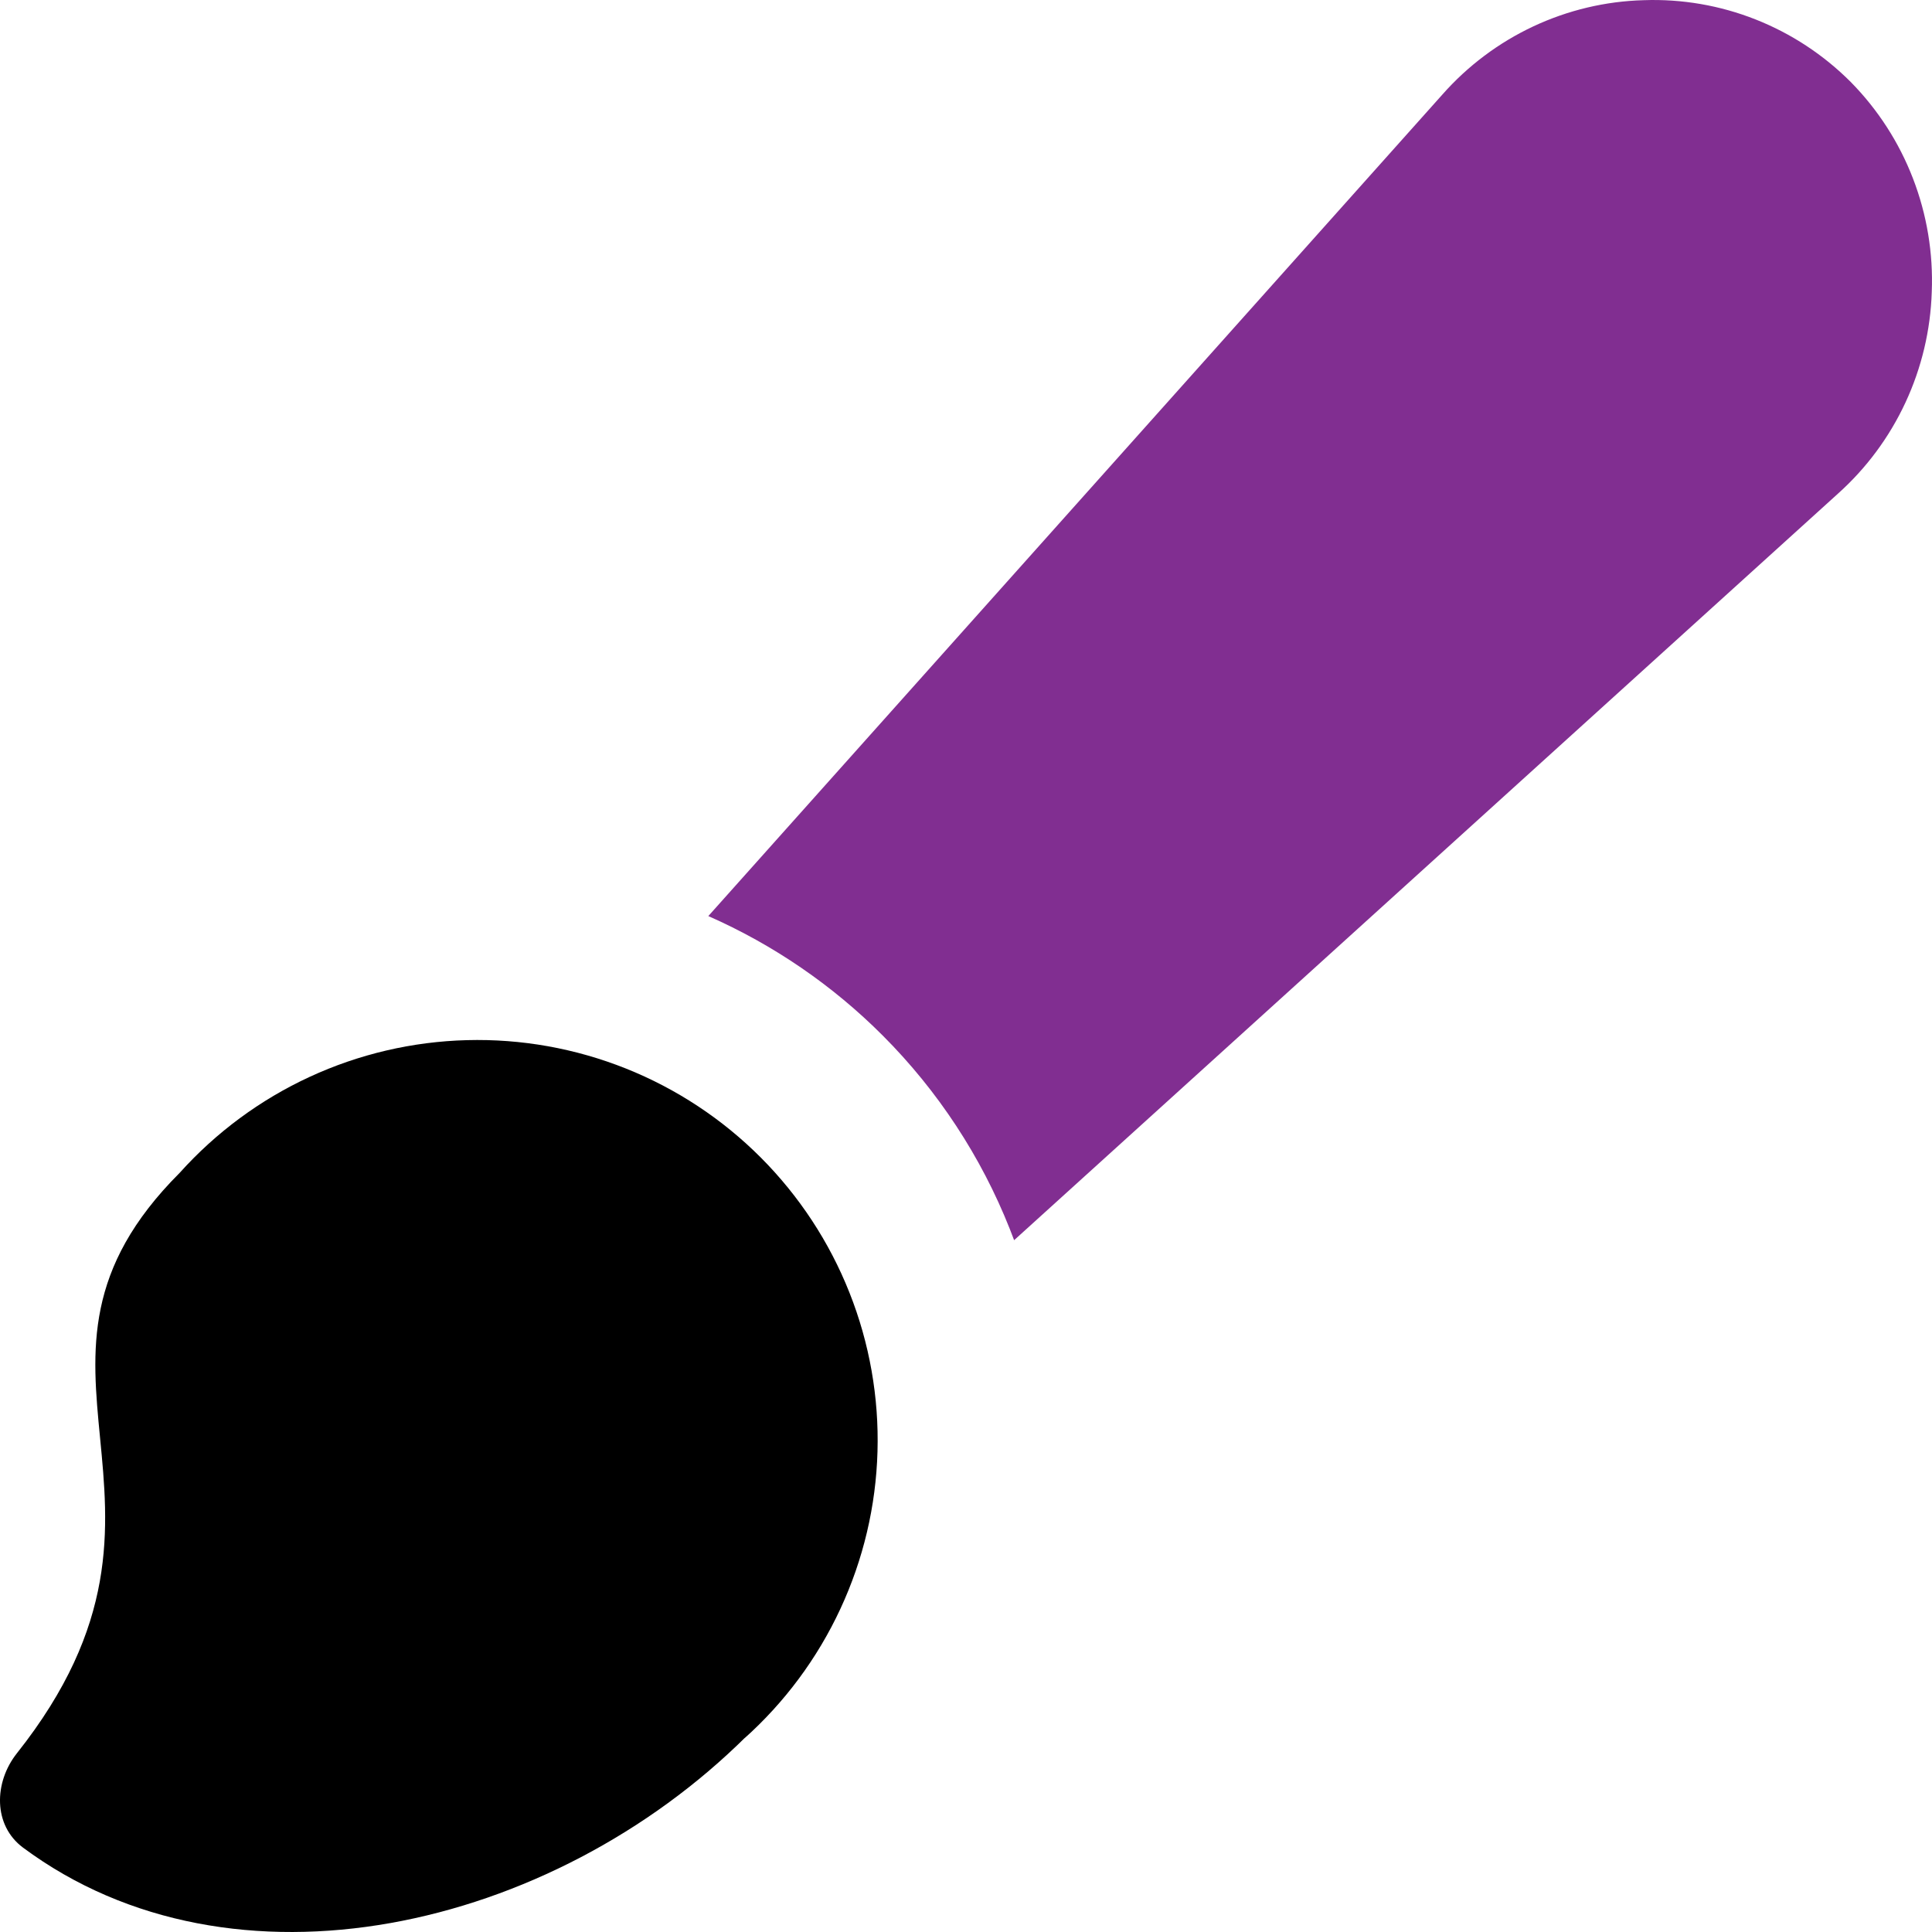
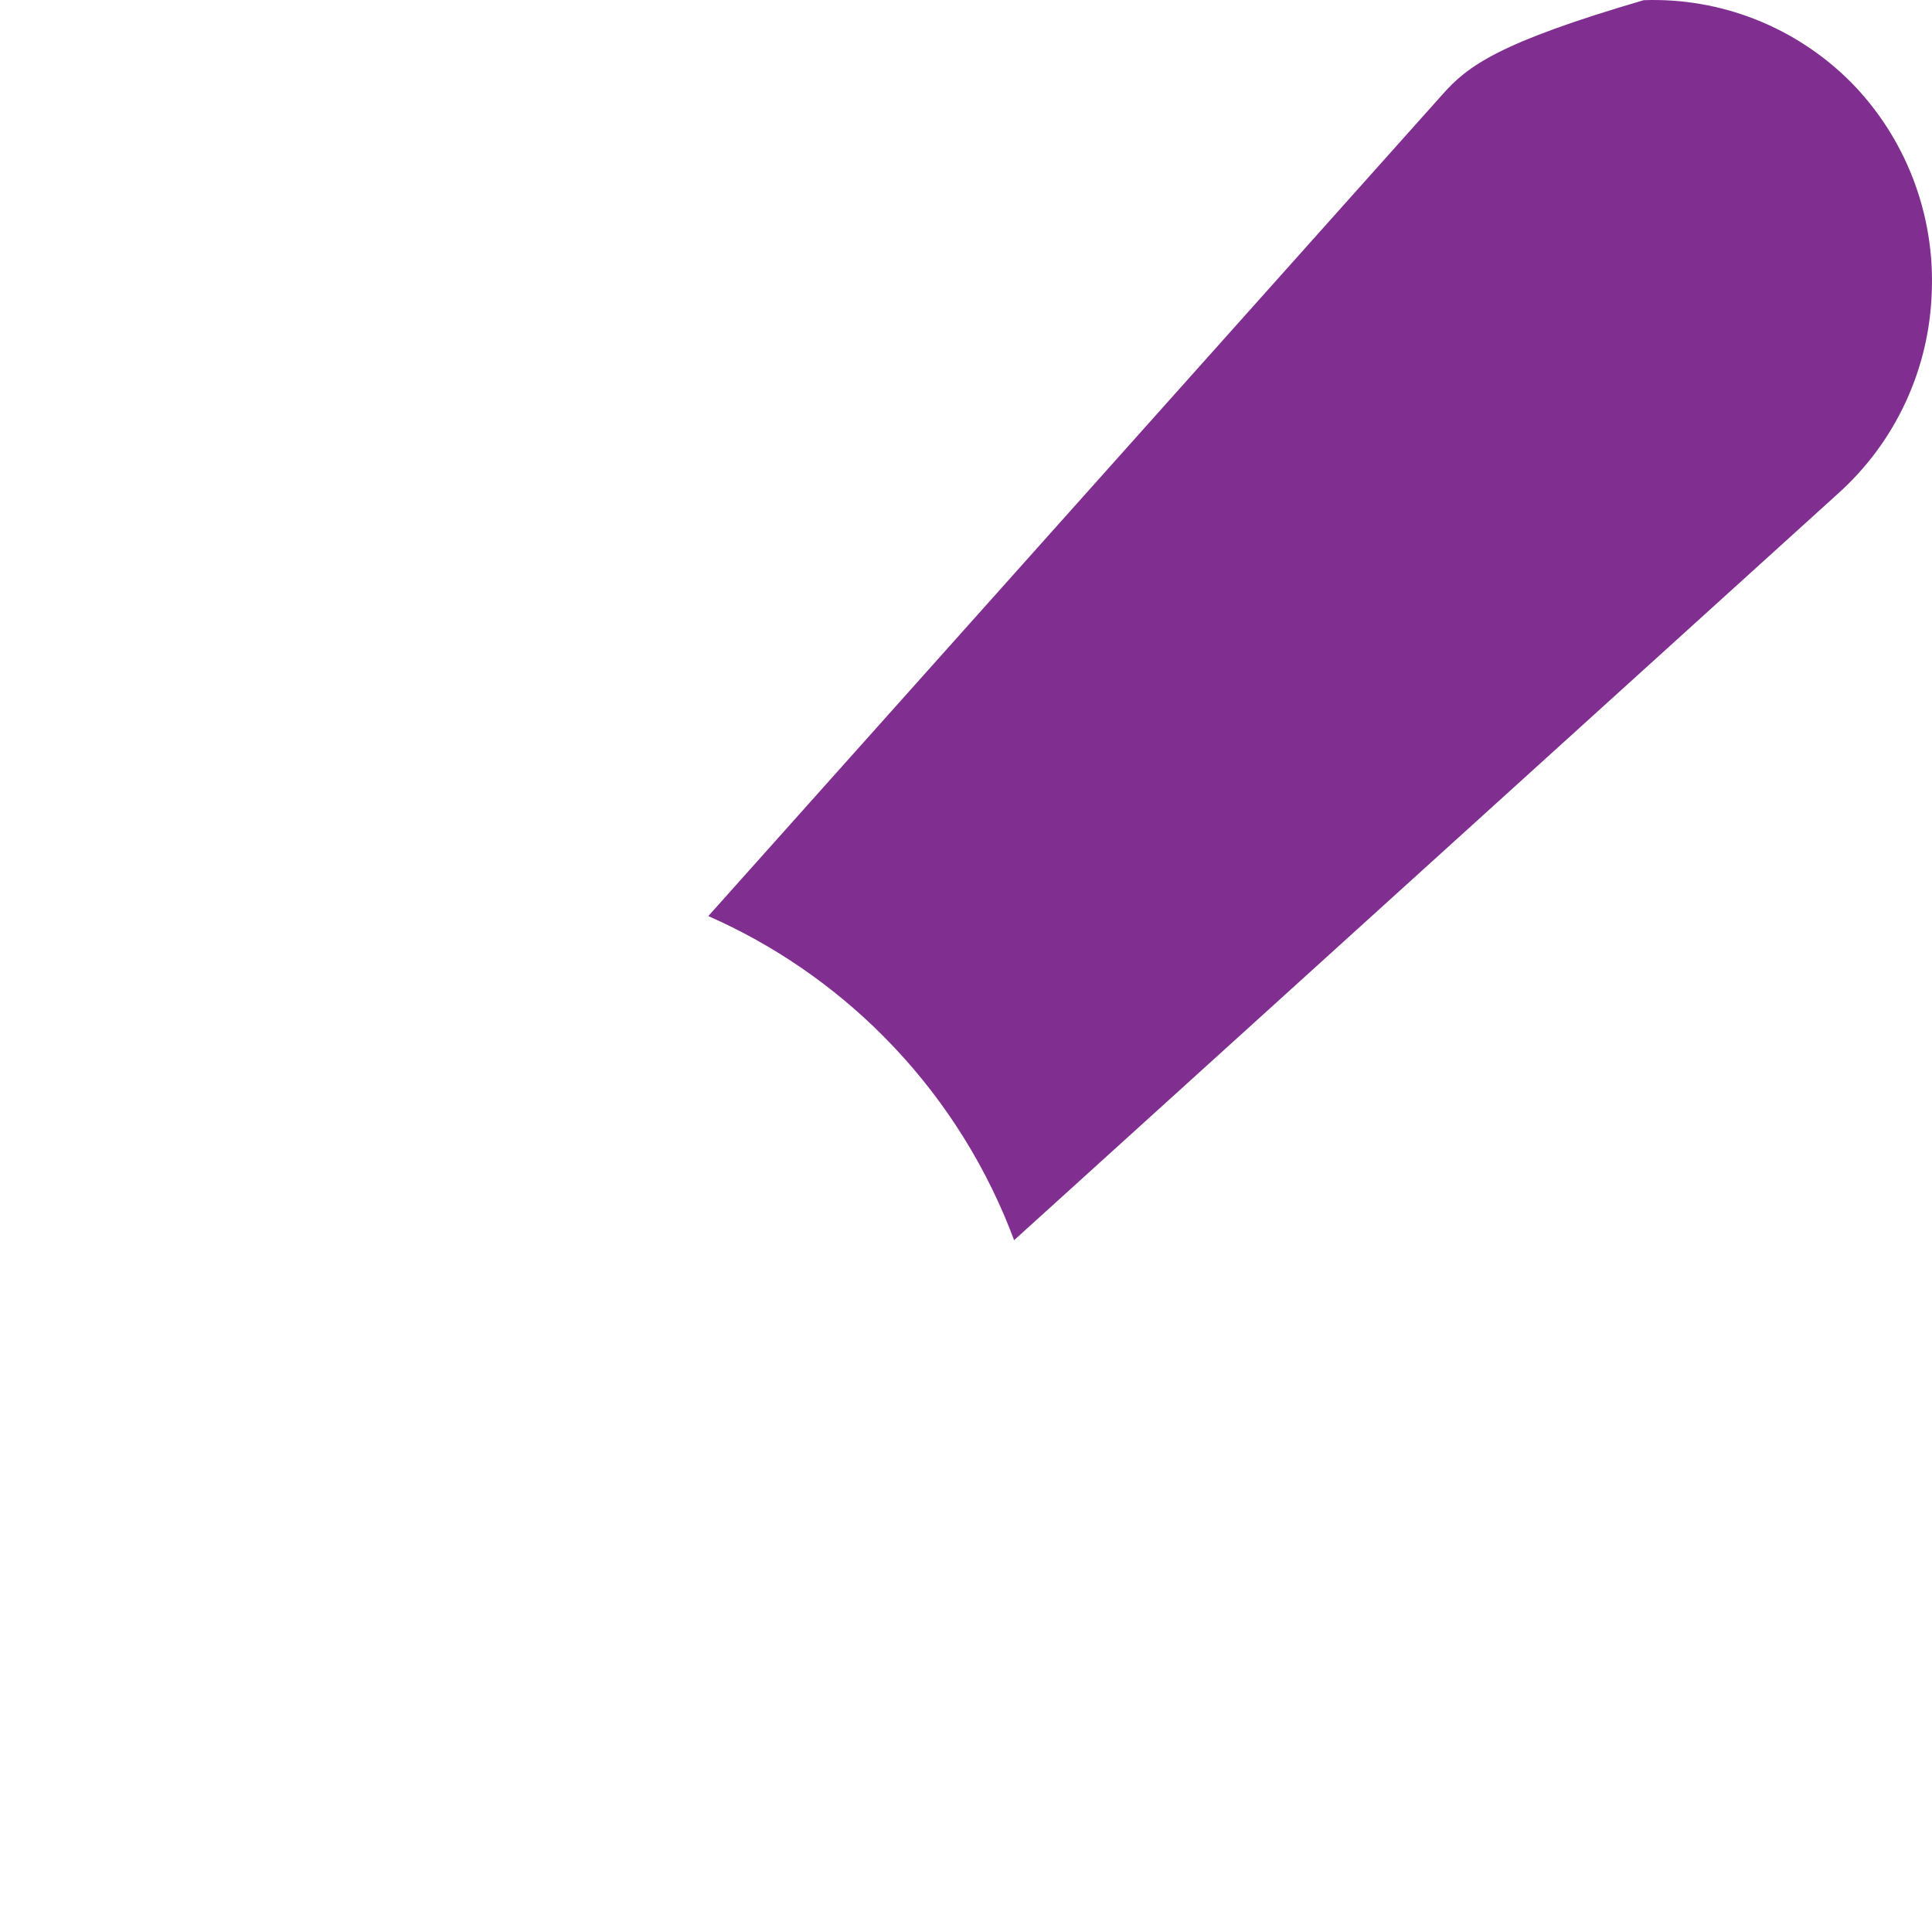
<svg xmlns="http://www.w3.org/2000/svg" width="64" height="64" viewBox="0 0 64 64" fill="none">
  <g clip-path="url(#clip0_2061_23457)">
-     <path fill-rule="evenodd" clip-rule="evenodd" d="M61.306 2.714C60.407 1.814 59.336 1.11 58.156 0.644C56.977 0.178 55.716 -0.039 54.45 0.006C53.185 0.04 51.941 0.336 50.793 0.874C49.646 1.412 48.62 2.181 47.779 3.134L23.464 30.346C25.62 31.296 27.582 32.639 29.248 34.31C31.07 36.136 32.5 38.314 33.451 40.712C33.5 40.835 33.548 40.959 33.594 41.083L60.889 16.349C61.829 15.506 62.589 14.48 63.122 13.332C63.656 12.184 63.952 10.938 63.992 9.671C64.044 8.388 63.831 7.107 63.369 5.91C62.907 4.713 62.205 3.625 61.306 2.714Z" fill="#812E91" />
-     <path fill-rule="evenodd" clip-rule="evenodd" d="M24.649 57.595L24.731 57.512C18.266 63.936 7.715 66.37 0.762 61.204C-0.23 60.467 -0.207 59.045 0.561 58.078C3.918 53.845 3.605 50.62 3.315 47.633C3.033 44.72 2.772 42.032 5.952 38.852C7.156 37.511 8.621 36.429 10.257 35.673C11.893 34.917 13.666 34.503 15.468 34.456C17.27 34.408 19.062 34.729 20.736 35.397C22.41 36.066 23.929 37.069 25.202 38.345C26.475 39.621 27.475 41.144 28.139 42.819C28.804 44.494 29.12 46.288 29.068 48.089C29.017 49.891 28.598 51.663 27.838 53.297C27.078 54.932 25.993 56.394 24.649 57.595Z" fill="black" />
+     <path fill-rule="evenodd" clip-rule="evenodd" d="M61.306 2.714C60.407 1.814 59.336 1.11 58.156 0.644C56.977 0.178 55.716 -0.039 54.45 0.006C49.646 1.412 48.62 2.181 47.779 3.134L23.464 30.346C25.62 31.296 27.582 32.639 29.248 34.31C31.07 36.136 32.5 38.314 33.451 40.712C33.5 40.835 33.548 40.959 33.594 41.083L60.889 16.349C61.829 15.506 62.589 14.48 63.122 13.332C63.656 12.184 63.952 10.938 63.992 9.671C64.044 8.388 63.831 7.107 63.369 5.91C62.907 4.713 62.205 3.625 61.306 2.714Z" fill="#812E91" />
  </g>
  <defs>
    <clipPath id="clip0_2061_23457">
      <rect width="64" height="64" fill="white" />
    </clipPath>
  </defs>
</svg>